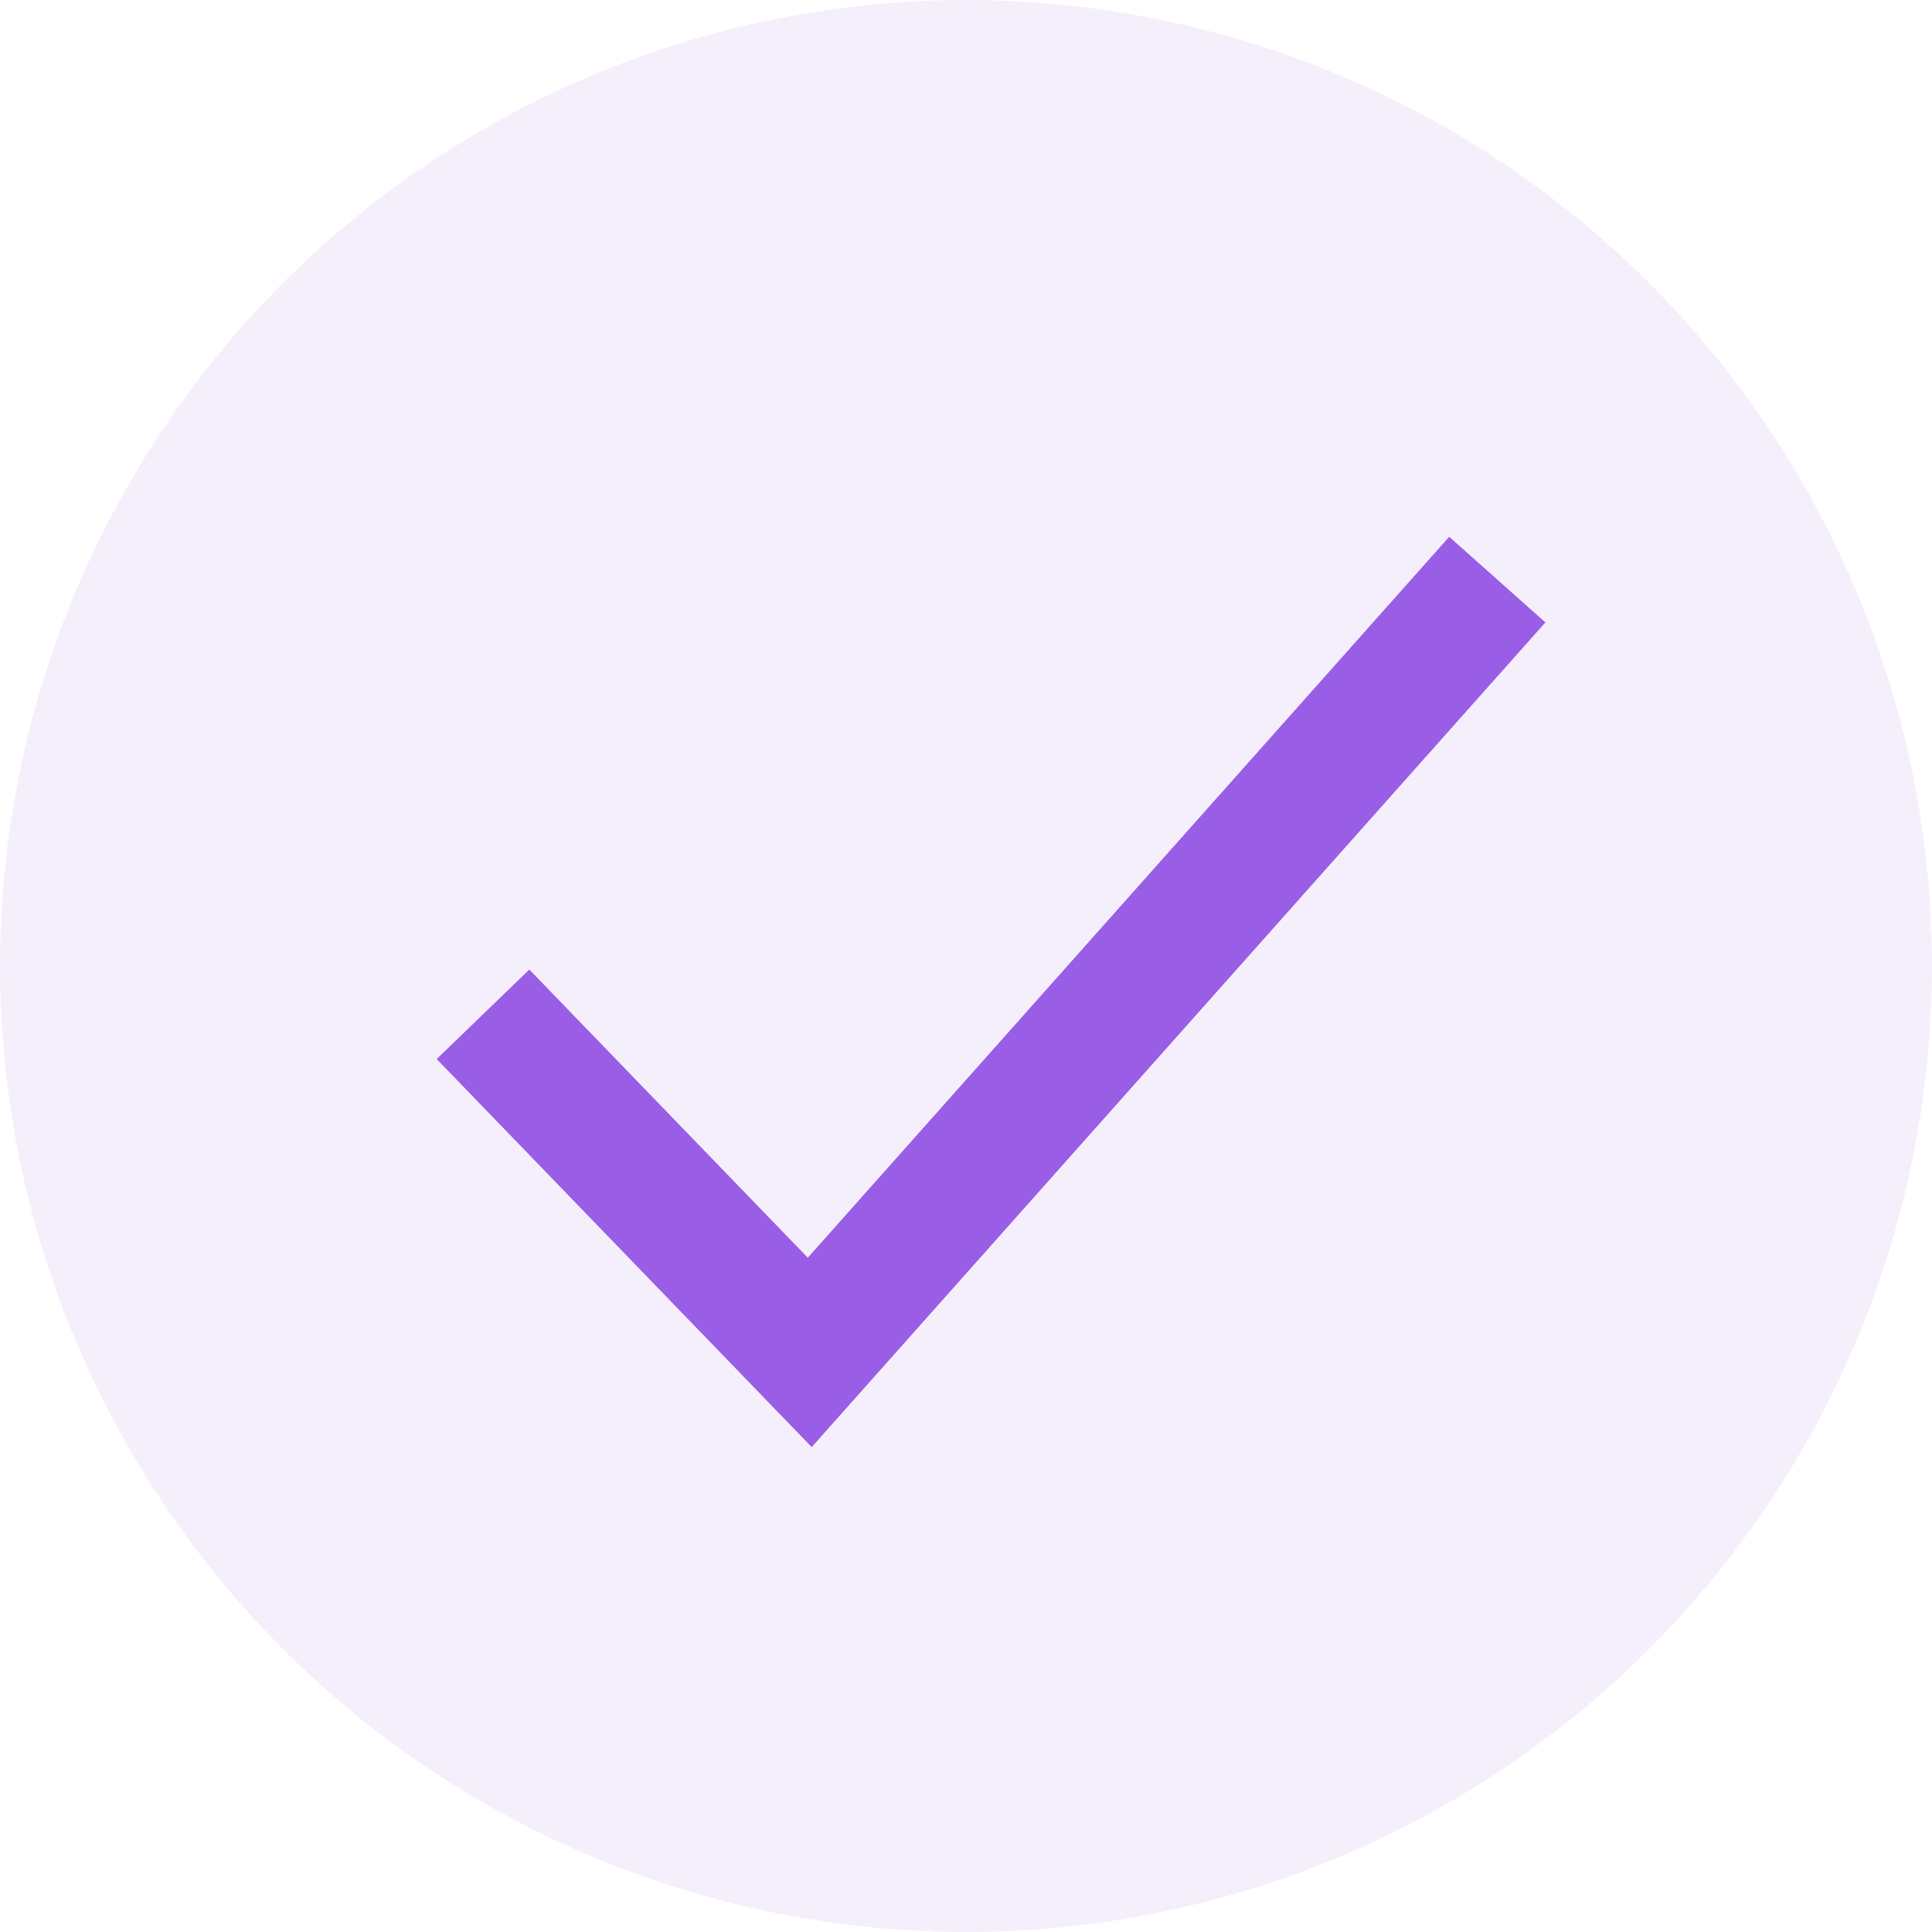
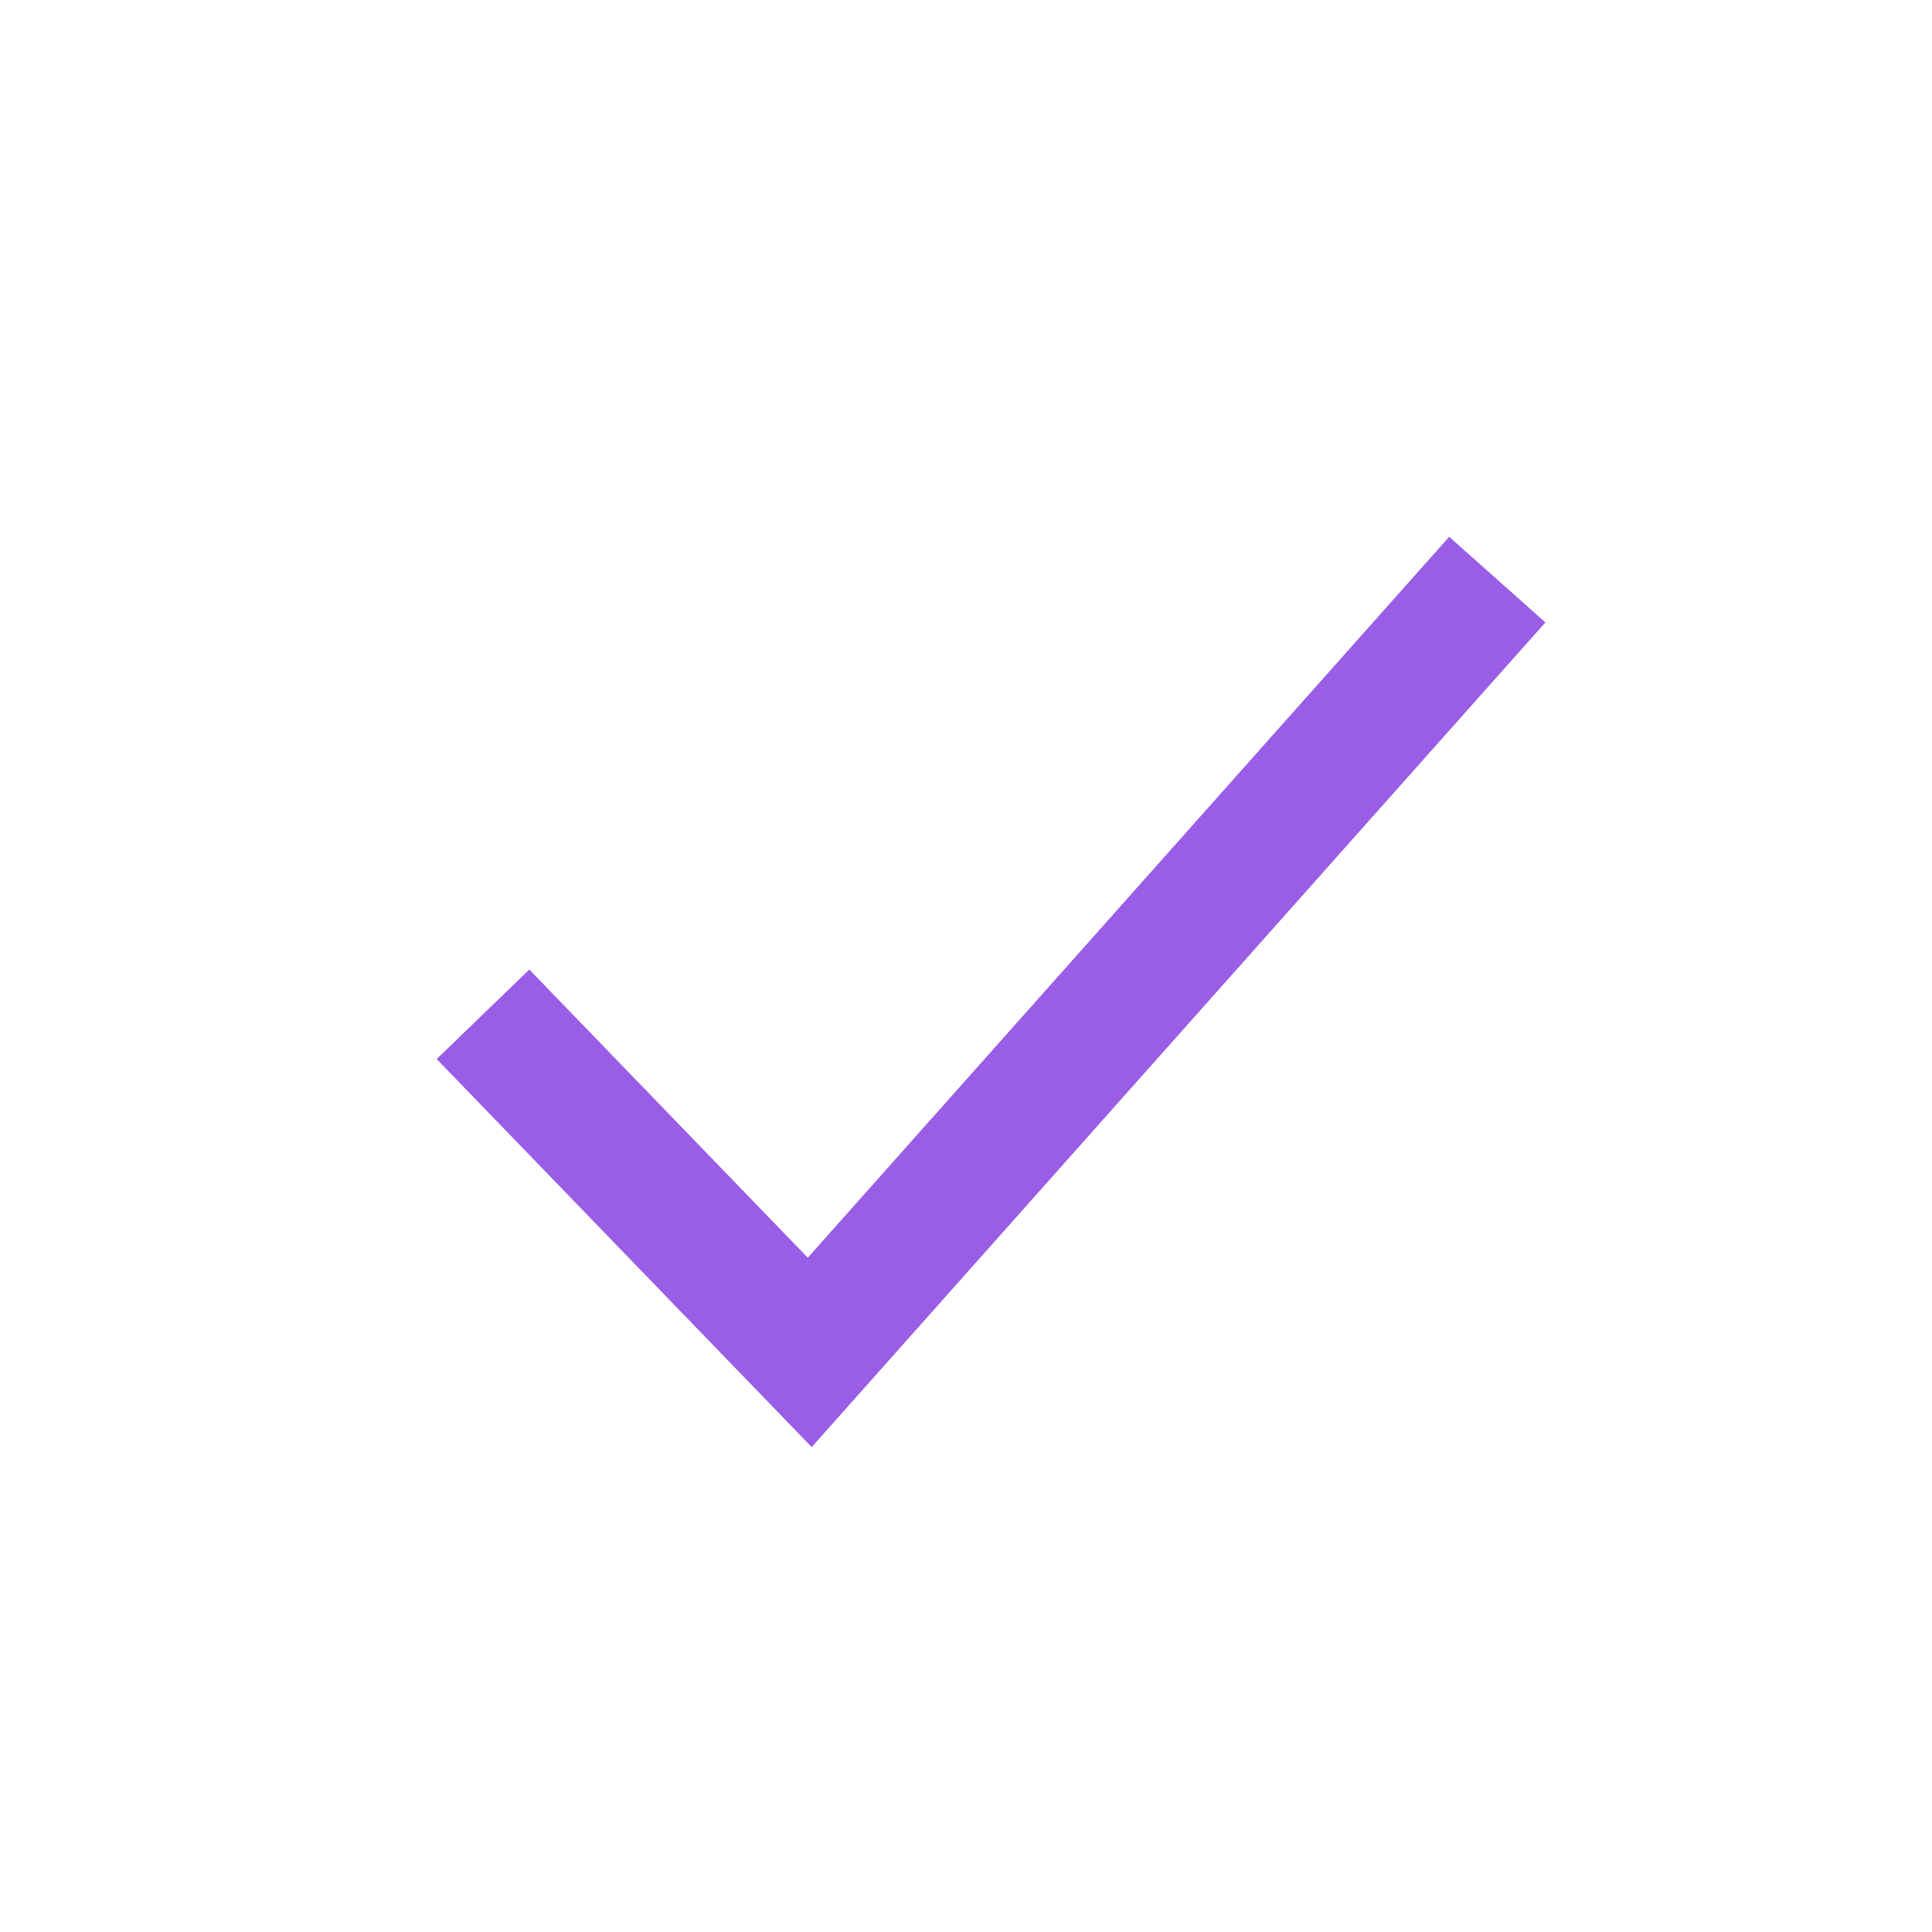
<svg xmlns="http://www.w3.org/2000/svg" width="24" height="24" viewBox="0 0 24 24" fill="none">
-   <circle cx="12" cy="12" r="12" fill="#9A5DE5" fill-opacity="0.1" />
  <path d="M6 12.6L10.059 16.8L18.6 7.2" stroke="#9A5DE5" stroke-width="1.6" />
</svg>